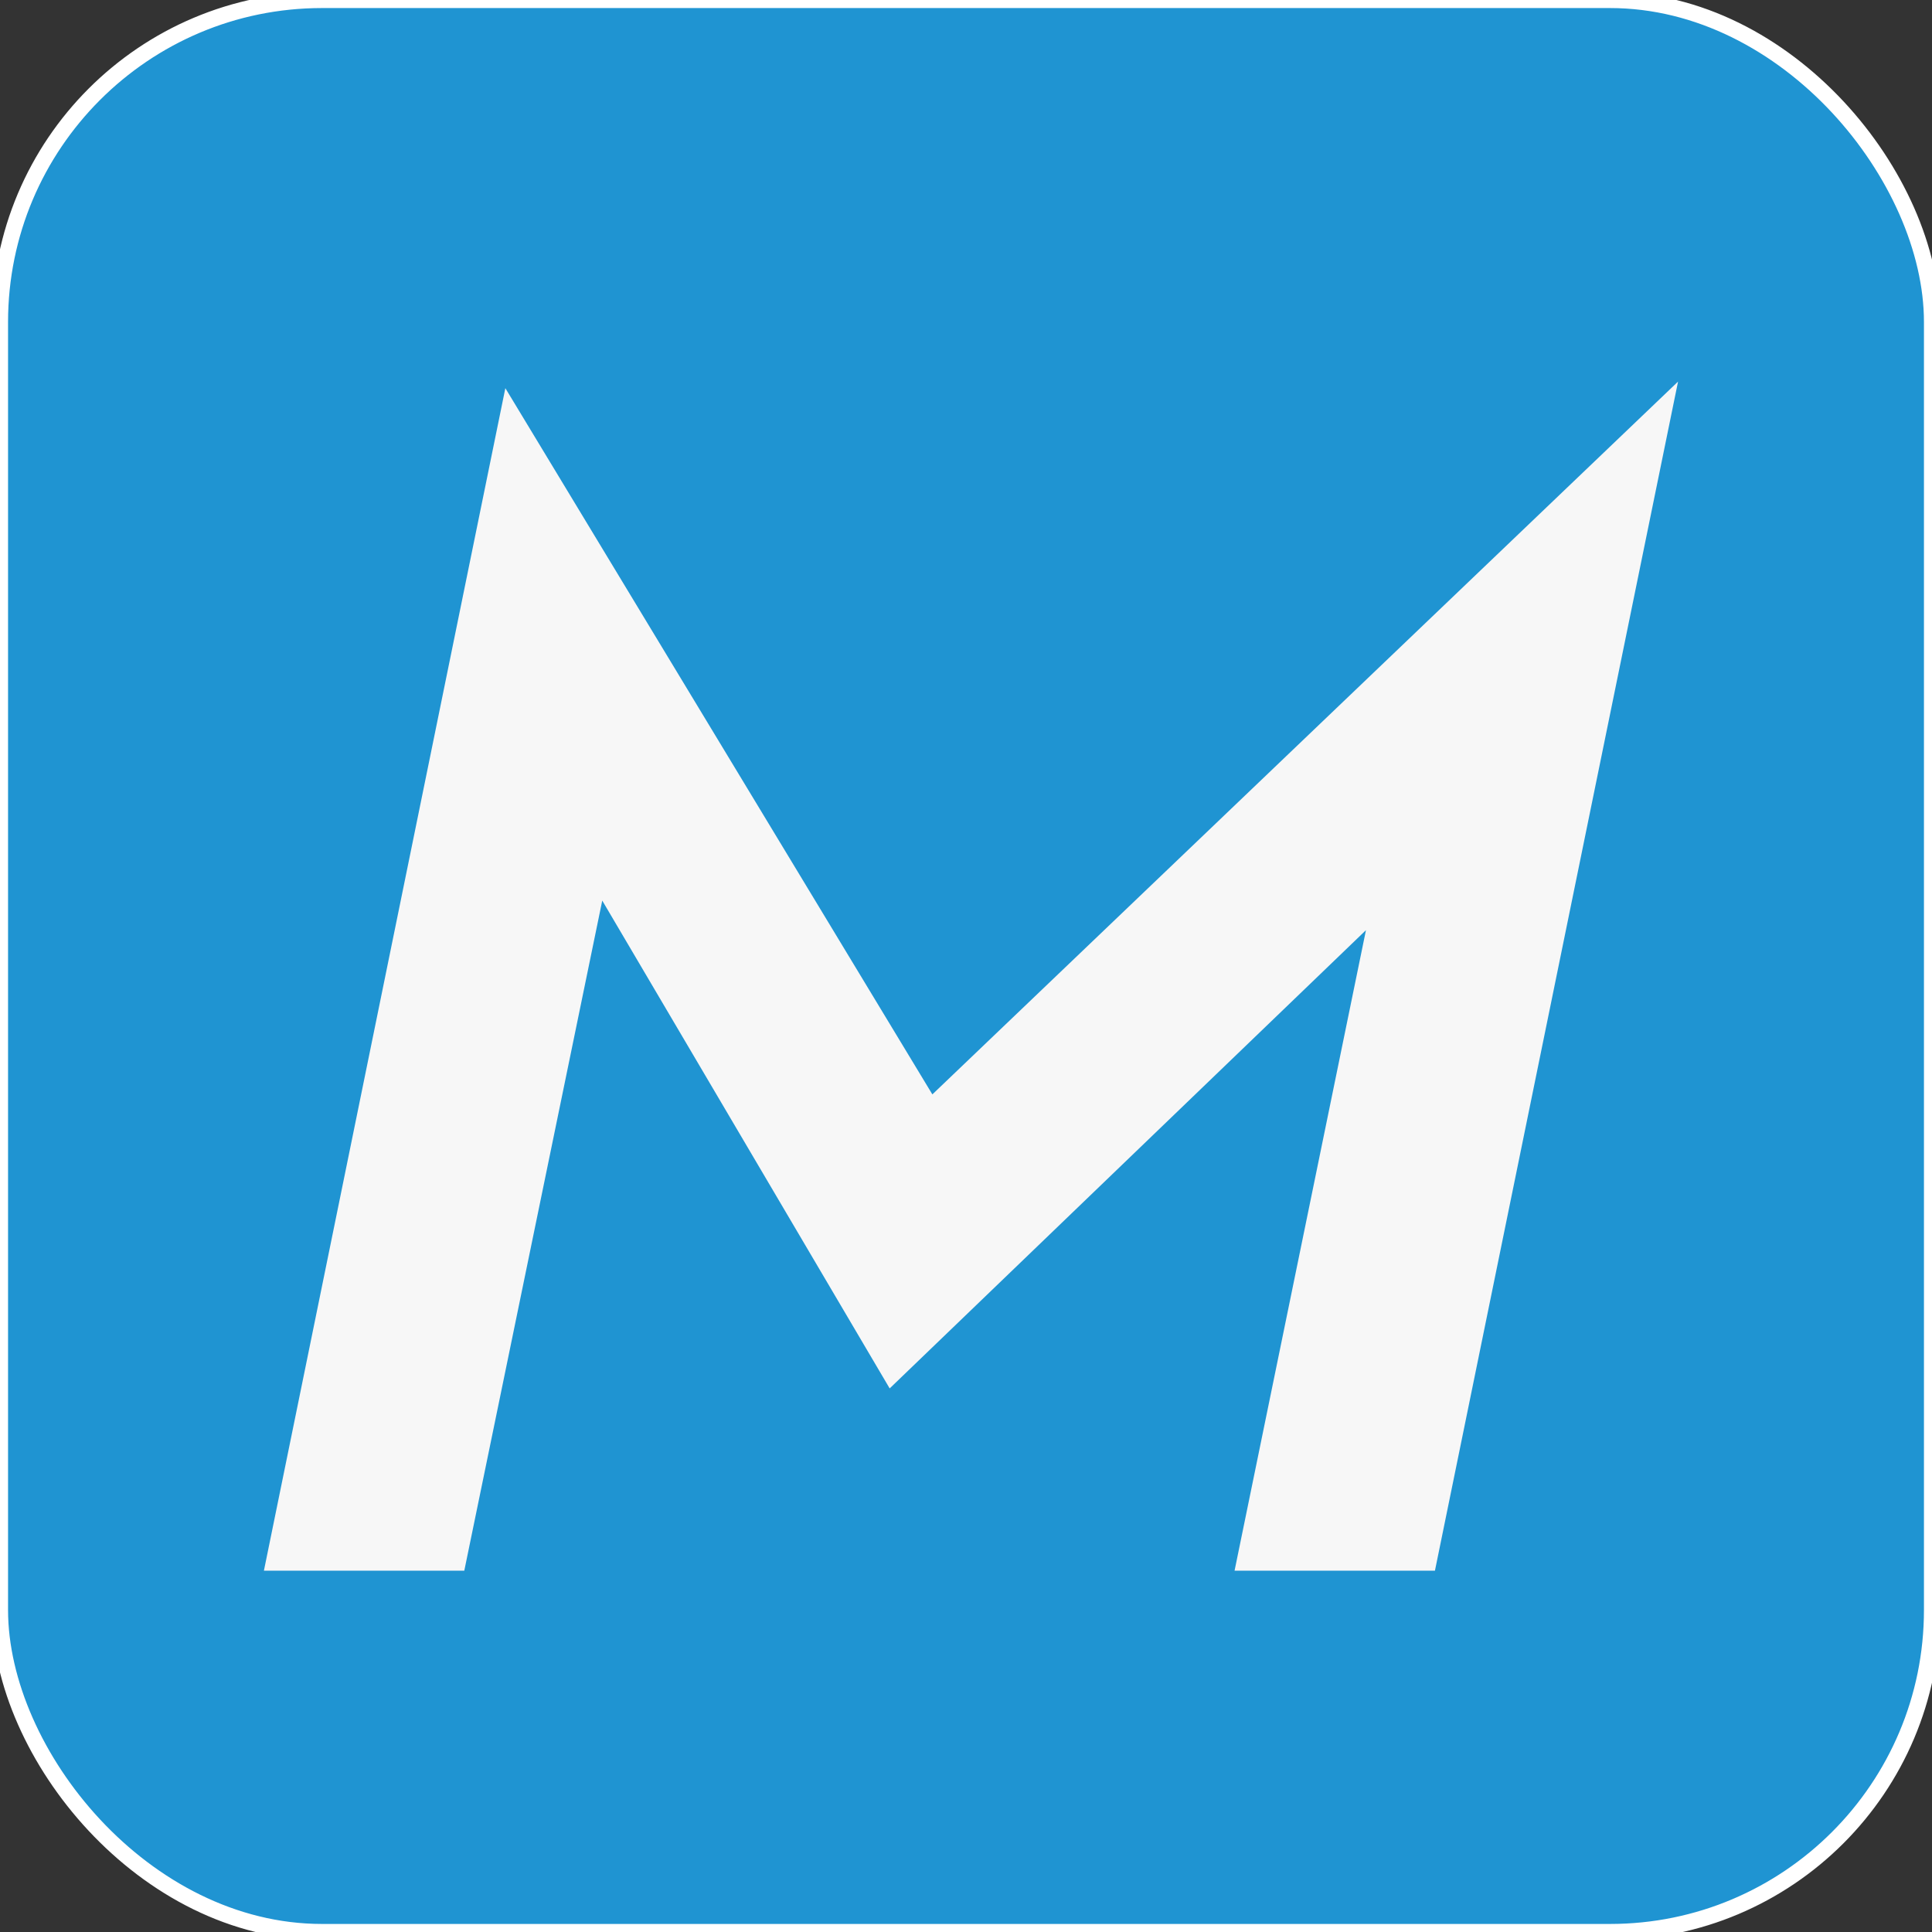
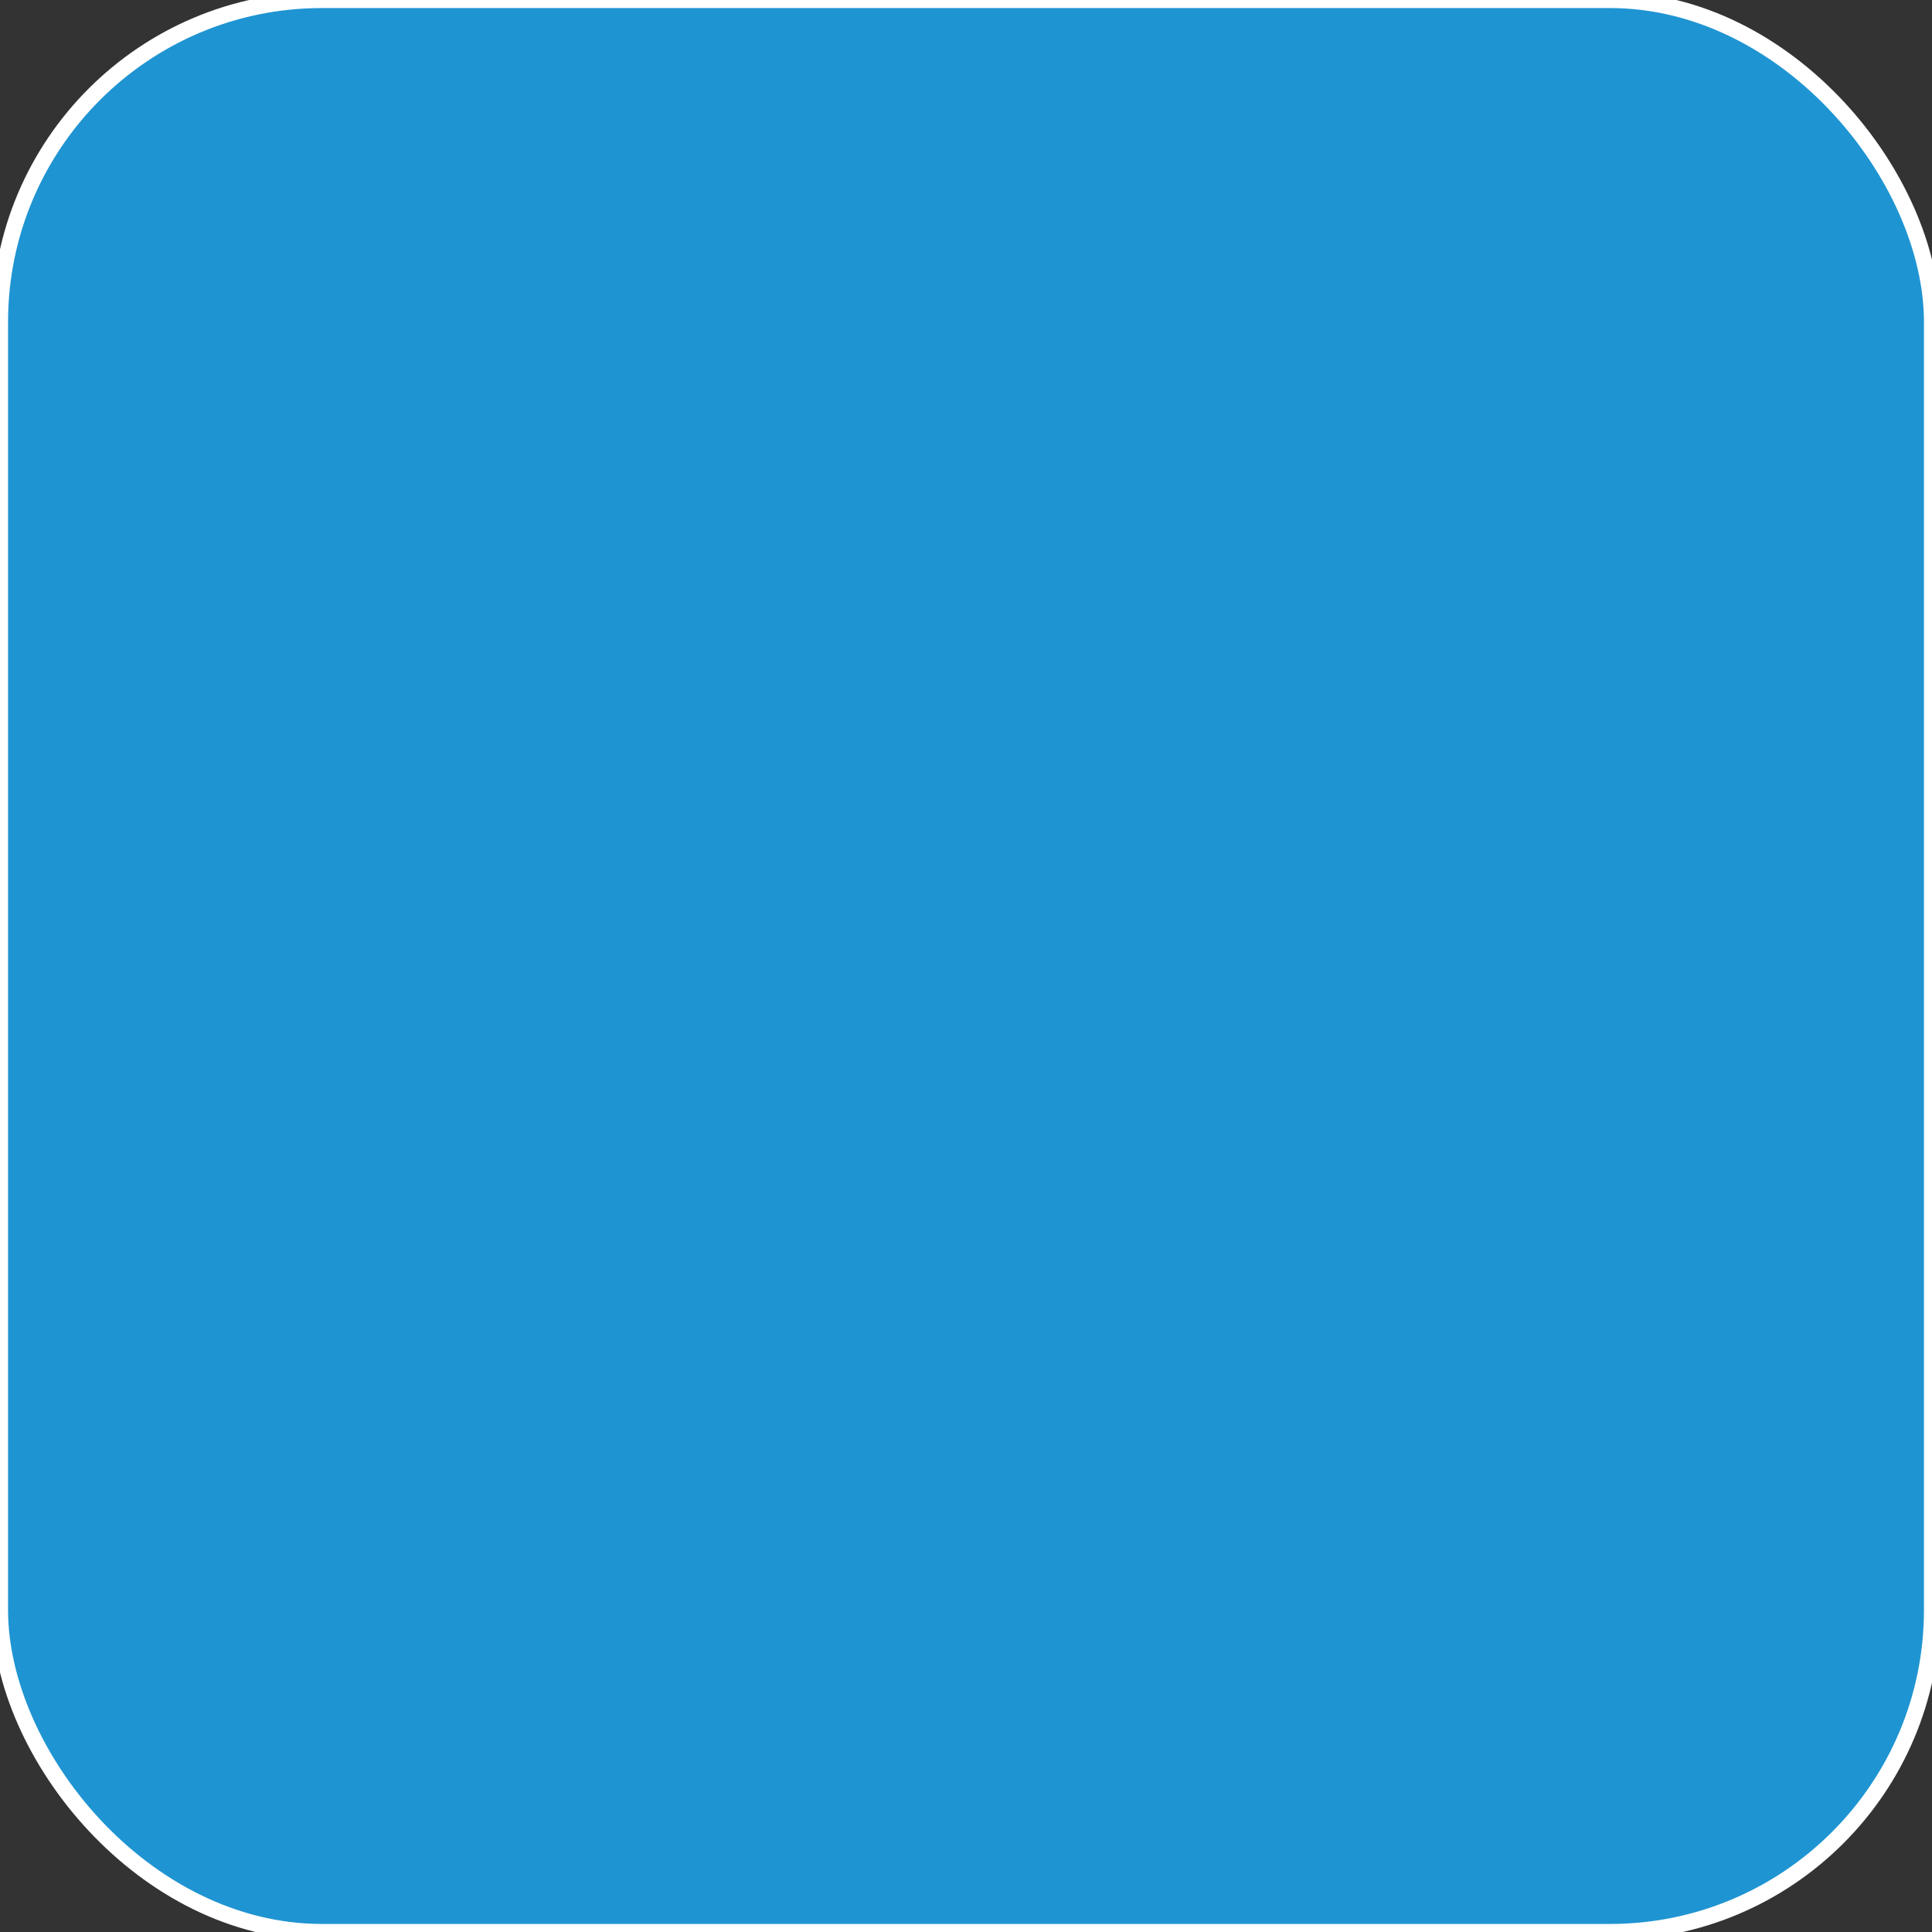
<svg xmlns="http://www.w3.org/2000/svg" width="120" height="120" viewBox="0 0 120 120">
  <rect x="0" y="0" width="120" height="120" fill="#333333" stroke="none" />
  <defs>
    <style>
      .cls-1 {
        fill: #1f94d2;
        stroke: #fff;
        stroke-width: 1px;
      }

      .cls-2 {
        fill: #f7f7f7;
        fill-rule: evenodd;
      }
    </style>
  </defs>
  <rect id="Прямоугольник_1_копия_33" data-name="Прямоугольник 1 копия 33" class="cls-1" width="120" height="120" rx="20" ry="20" />
-   <path id="M" class="cls-2" d="M16.392,97.558H28.838l8.569-41.621,17.852,30.3L84.842,57.774,76.681,97.558H89.127l15.1-73.857L57.911,67.975,31.388,24.11Z" />
</svg>